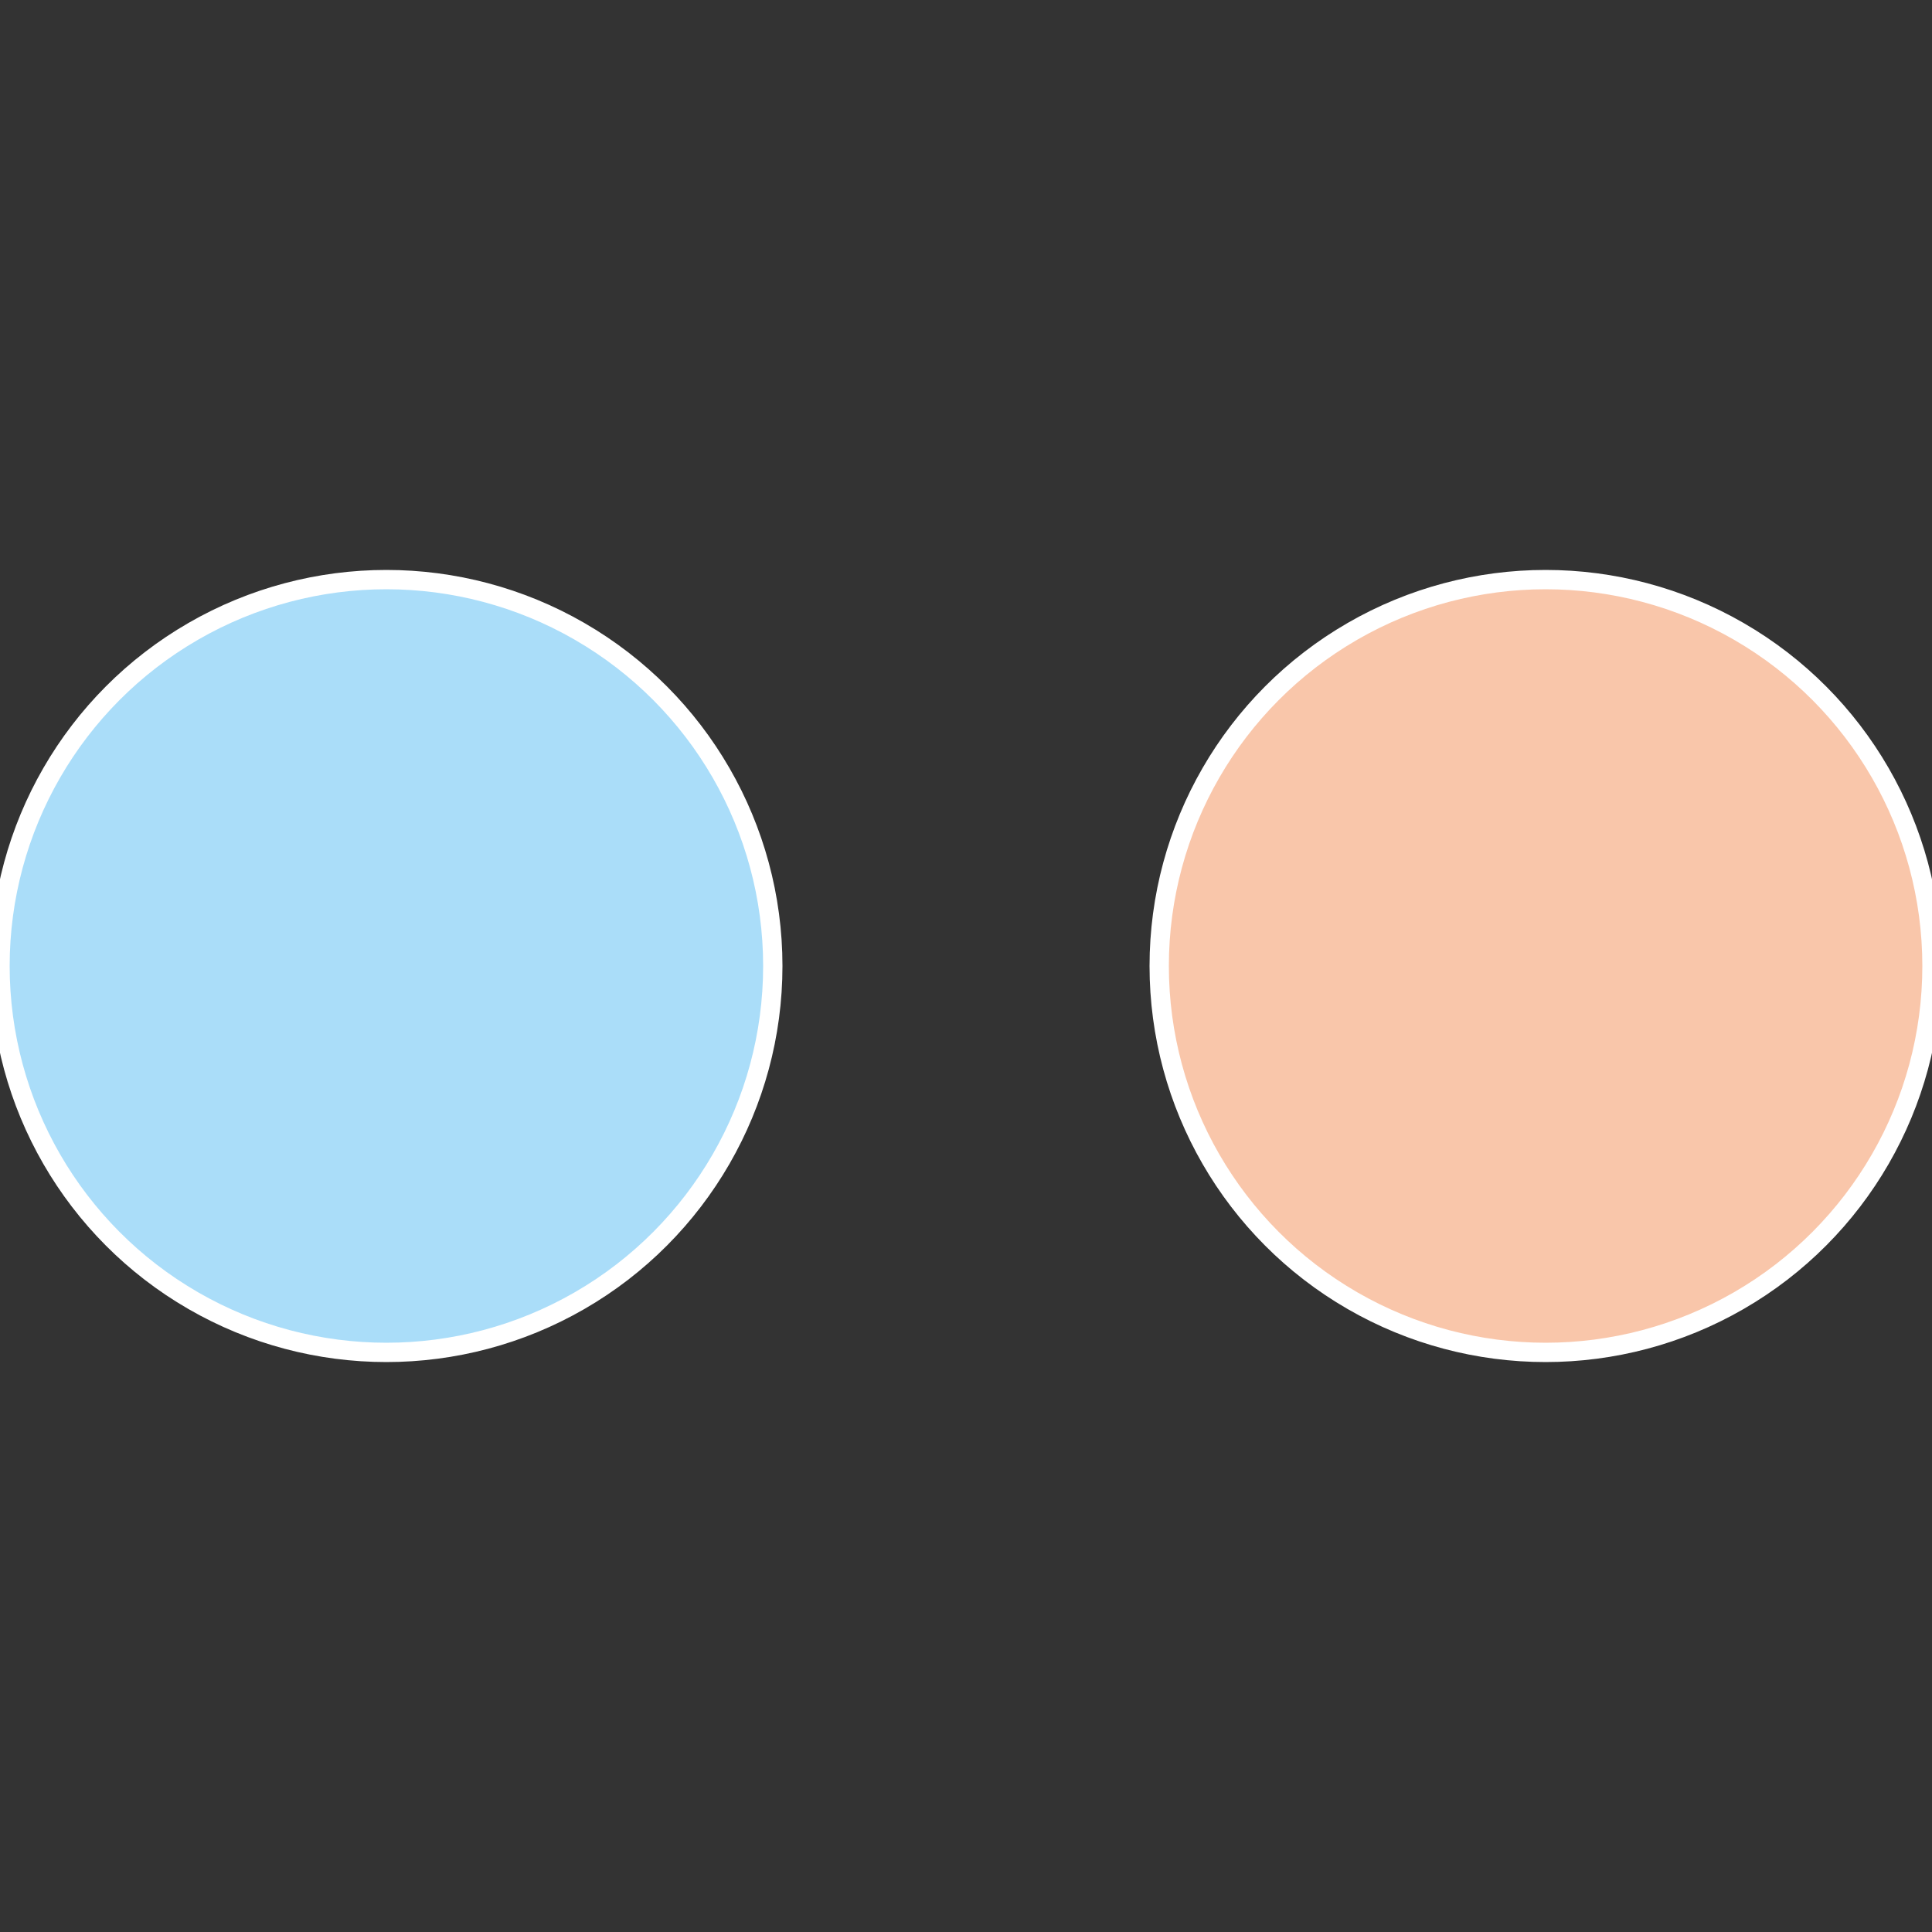
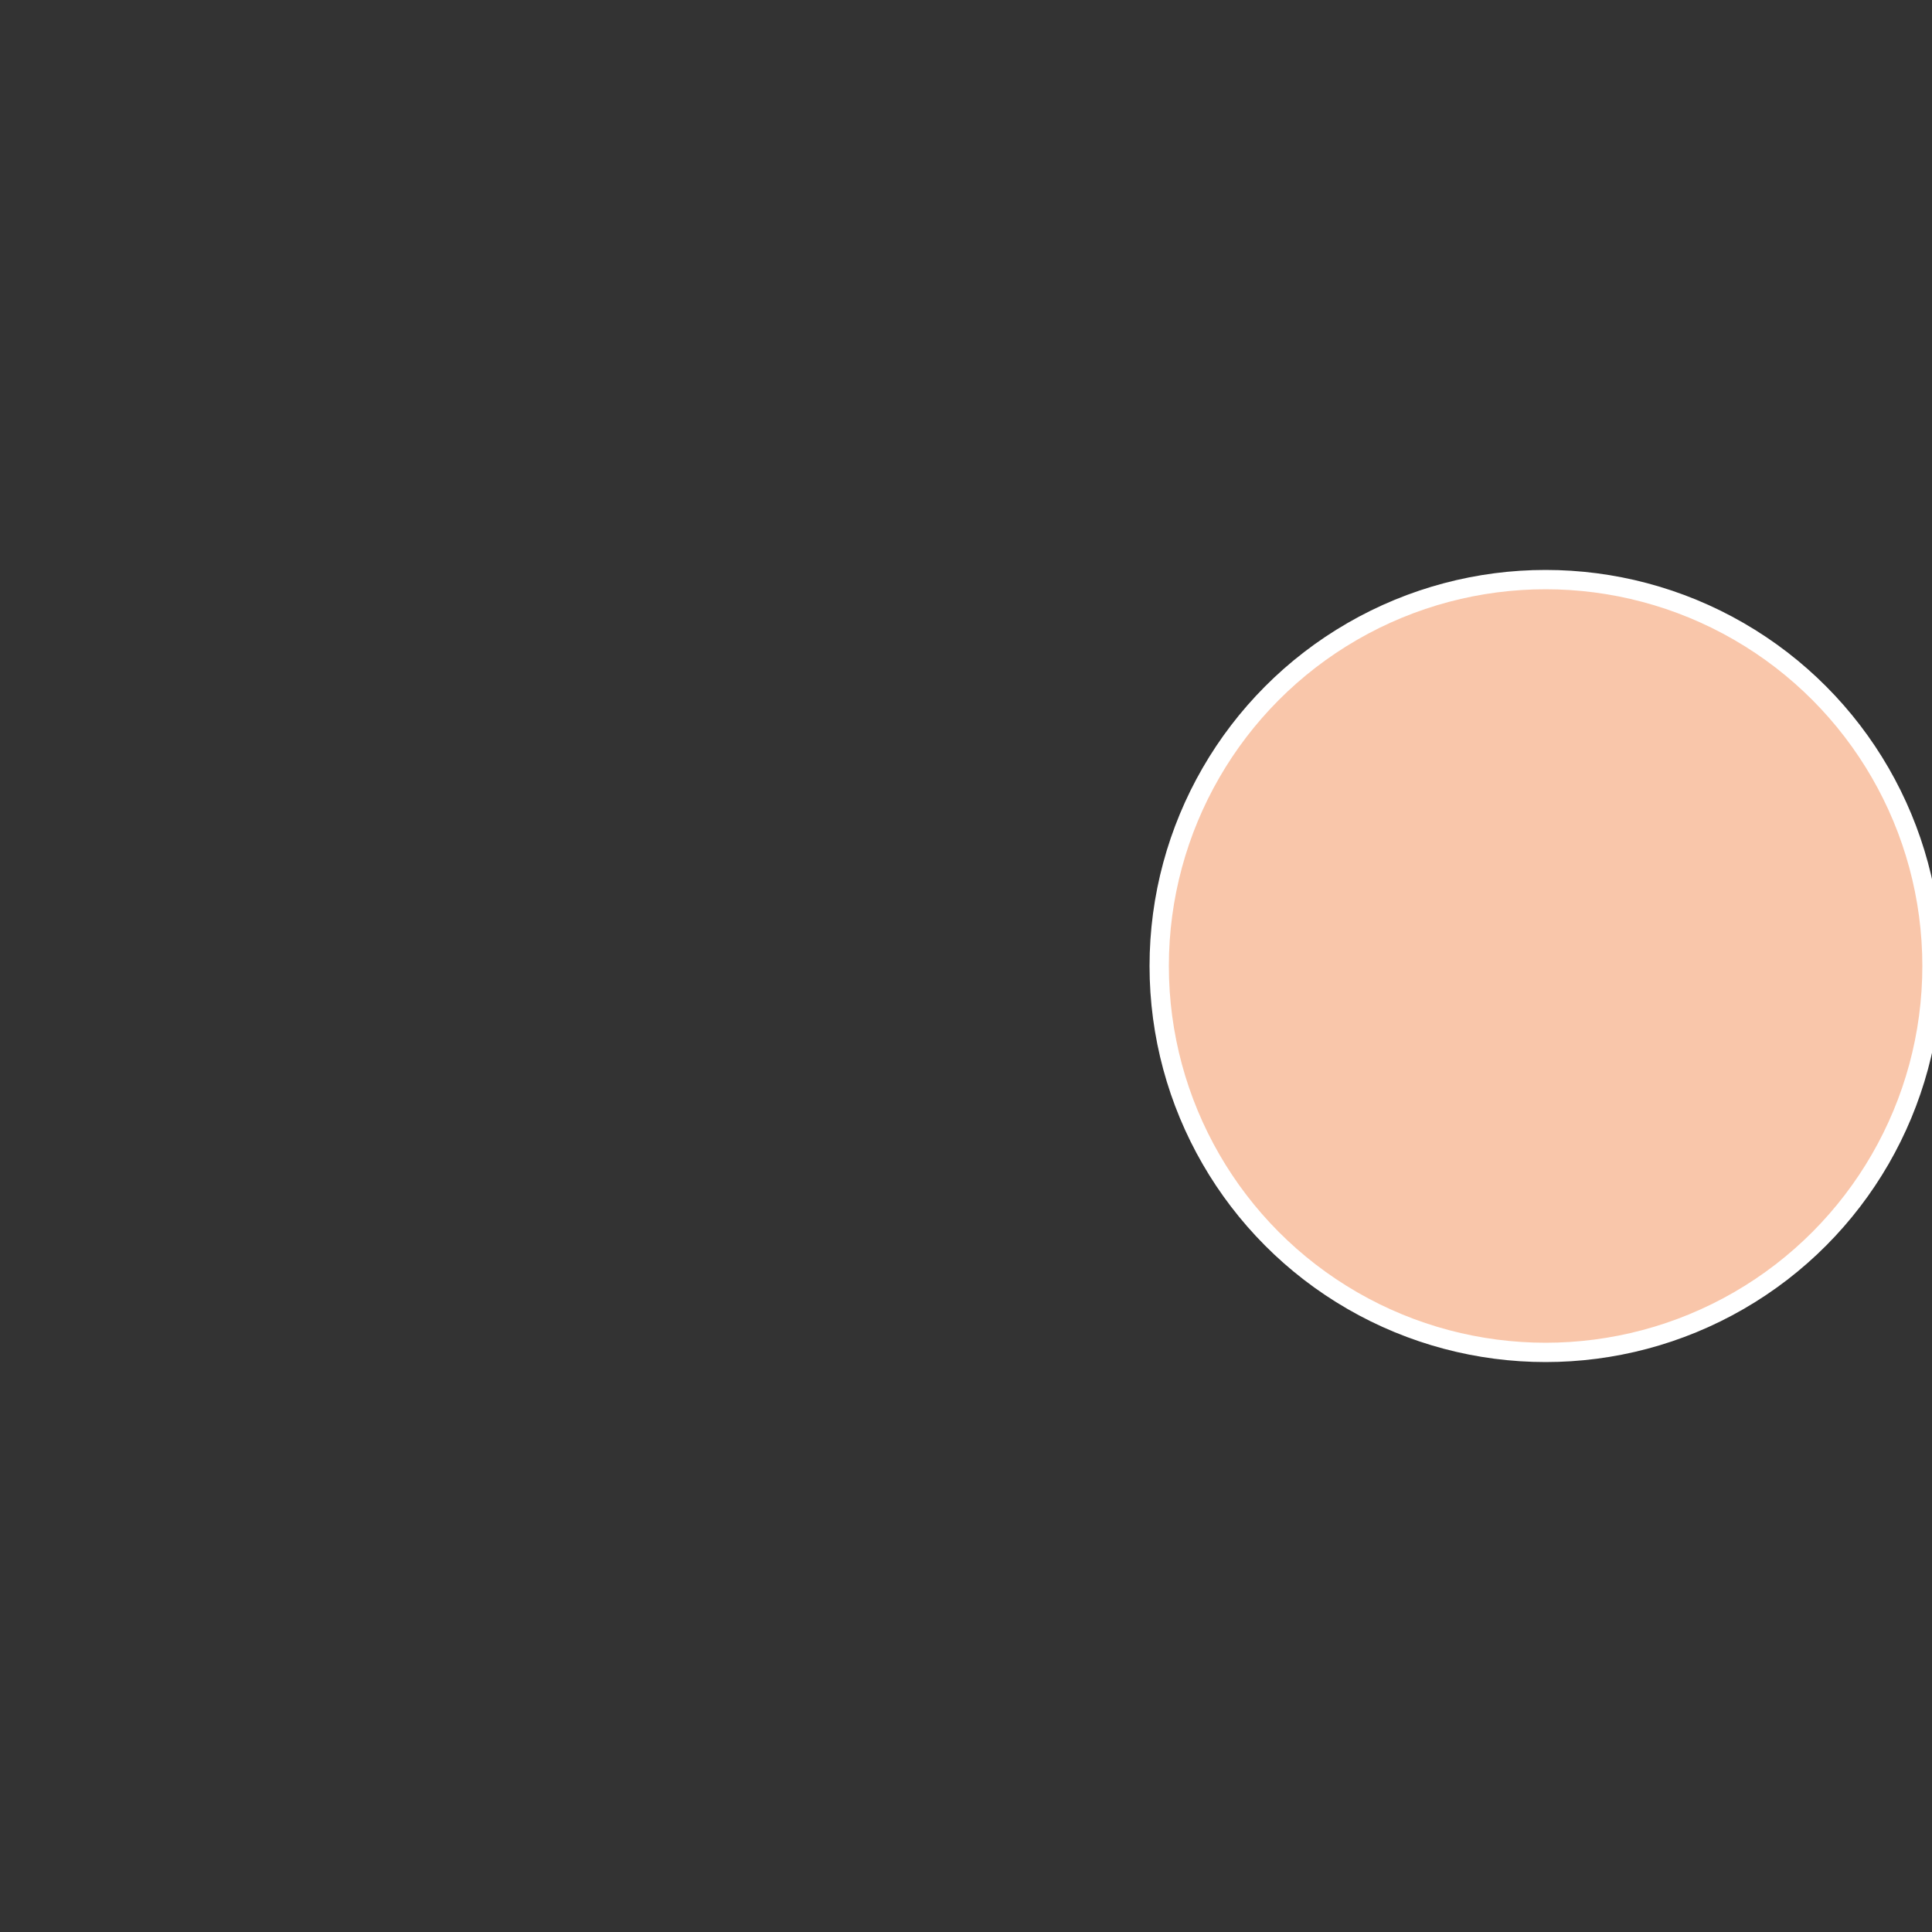
<svg xmlns="http://www.w3.org/2000/svg" width="500" height="500" viewBox="-1 -1 2 2">
  <rect x="-1" y="-1" width="2" height="2" fill="#333333" stroke="none" />
  <circle cx="0.6" cy="0" r="0.4" fill="#f9c6aa" stroke="#fff" stroke-width="1%" />
-   <circle cx="-0.6" cy="7.3478807948841E-17" r="0.4" fill="#aaddf9" stroke="#fff" stroke-width="1%" />
</svg>